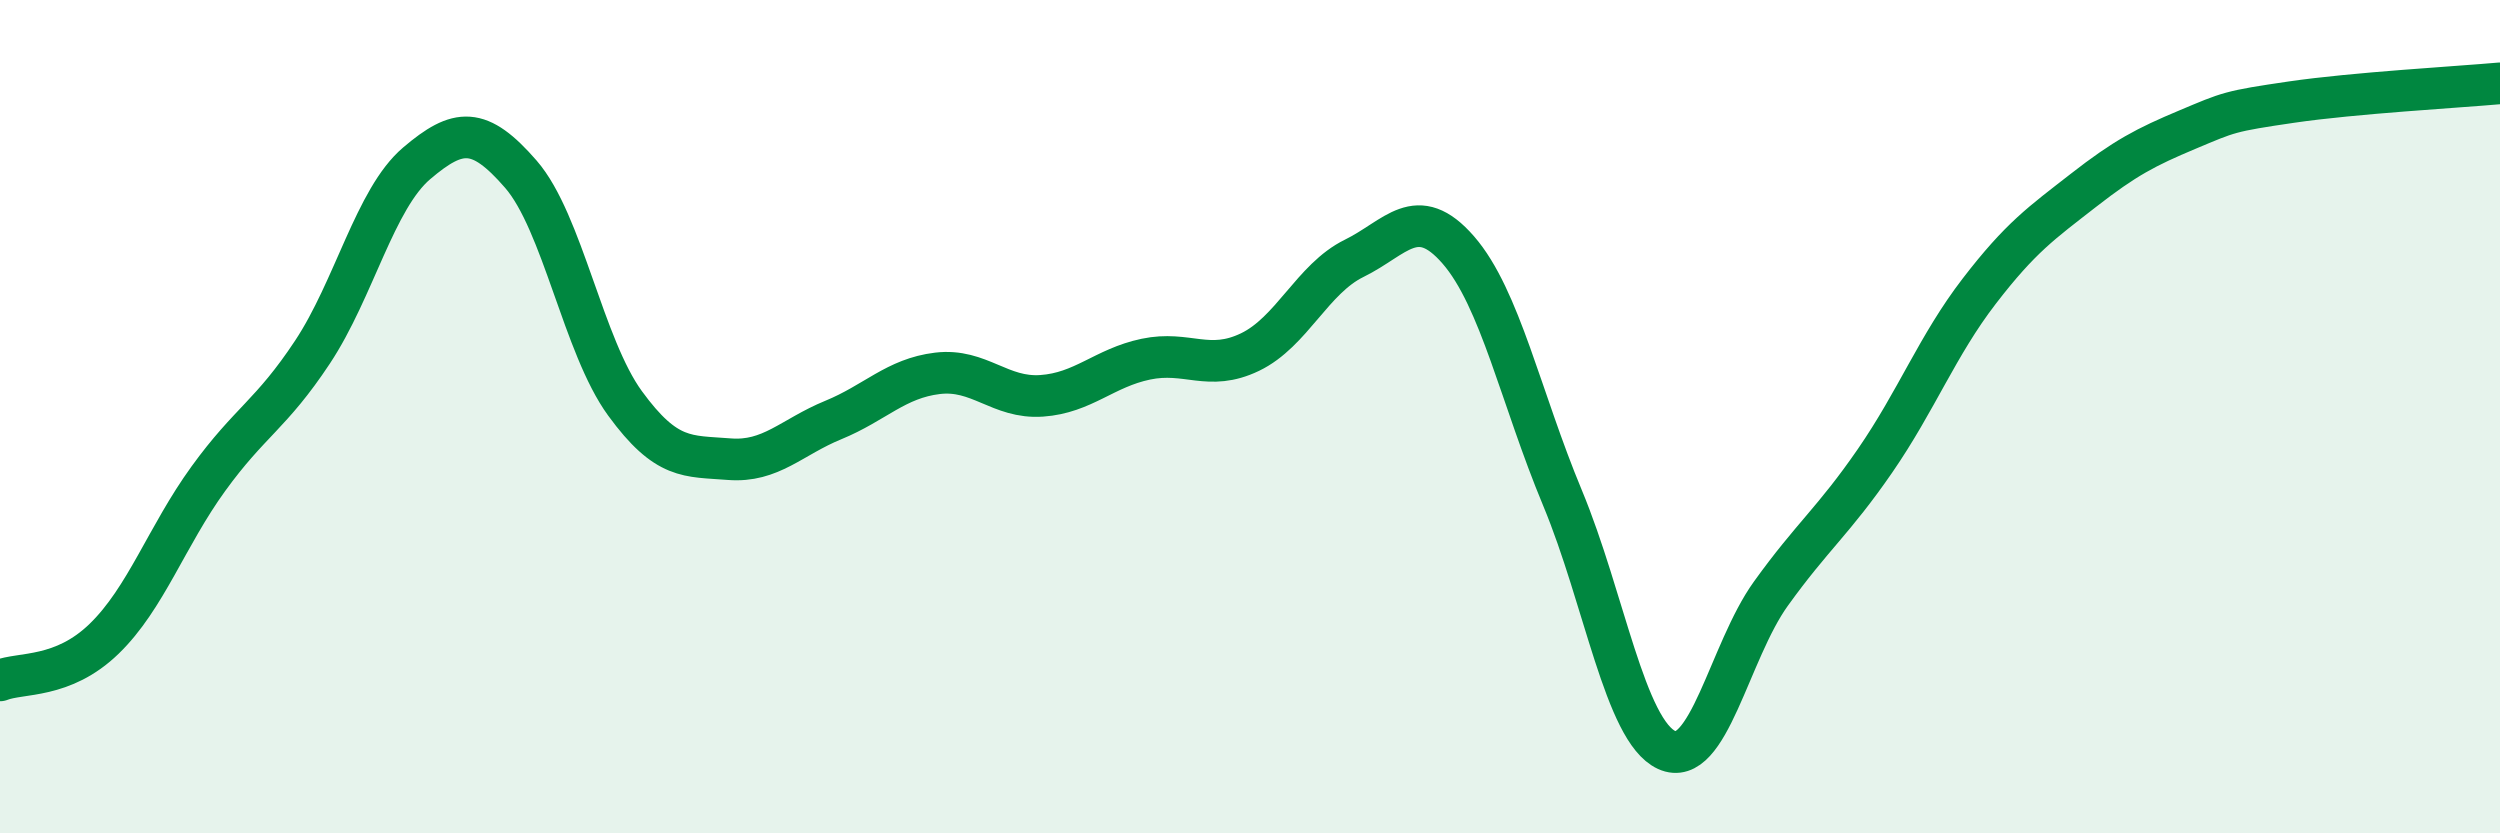
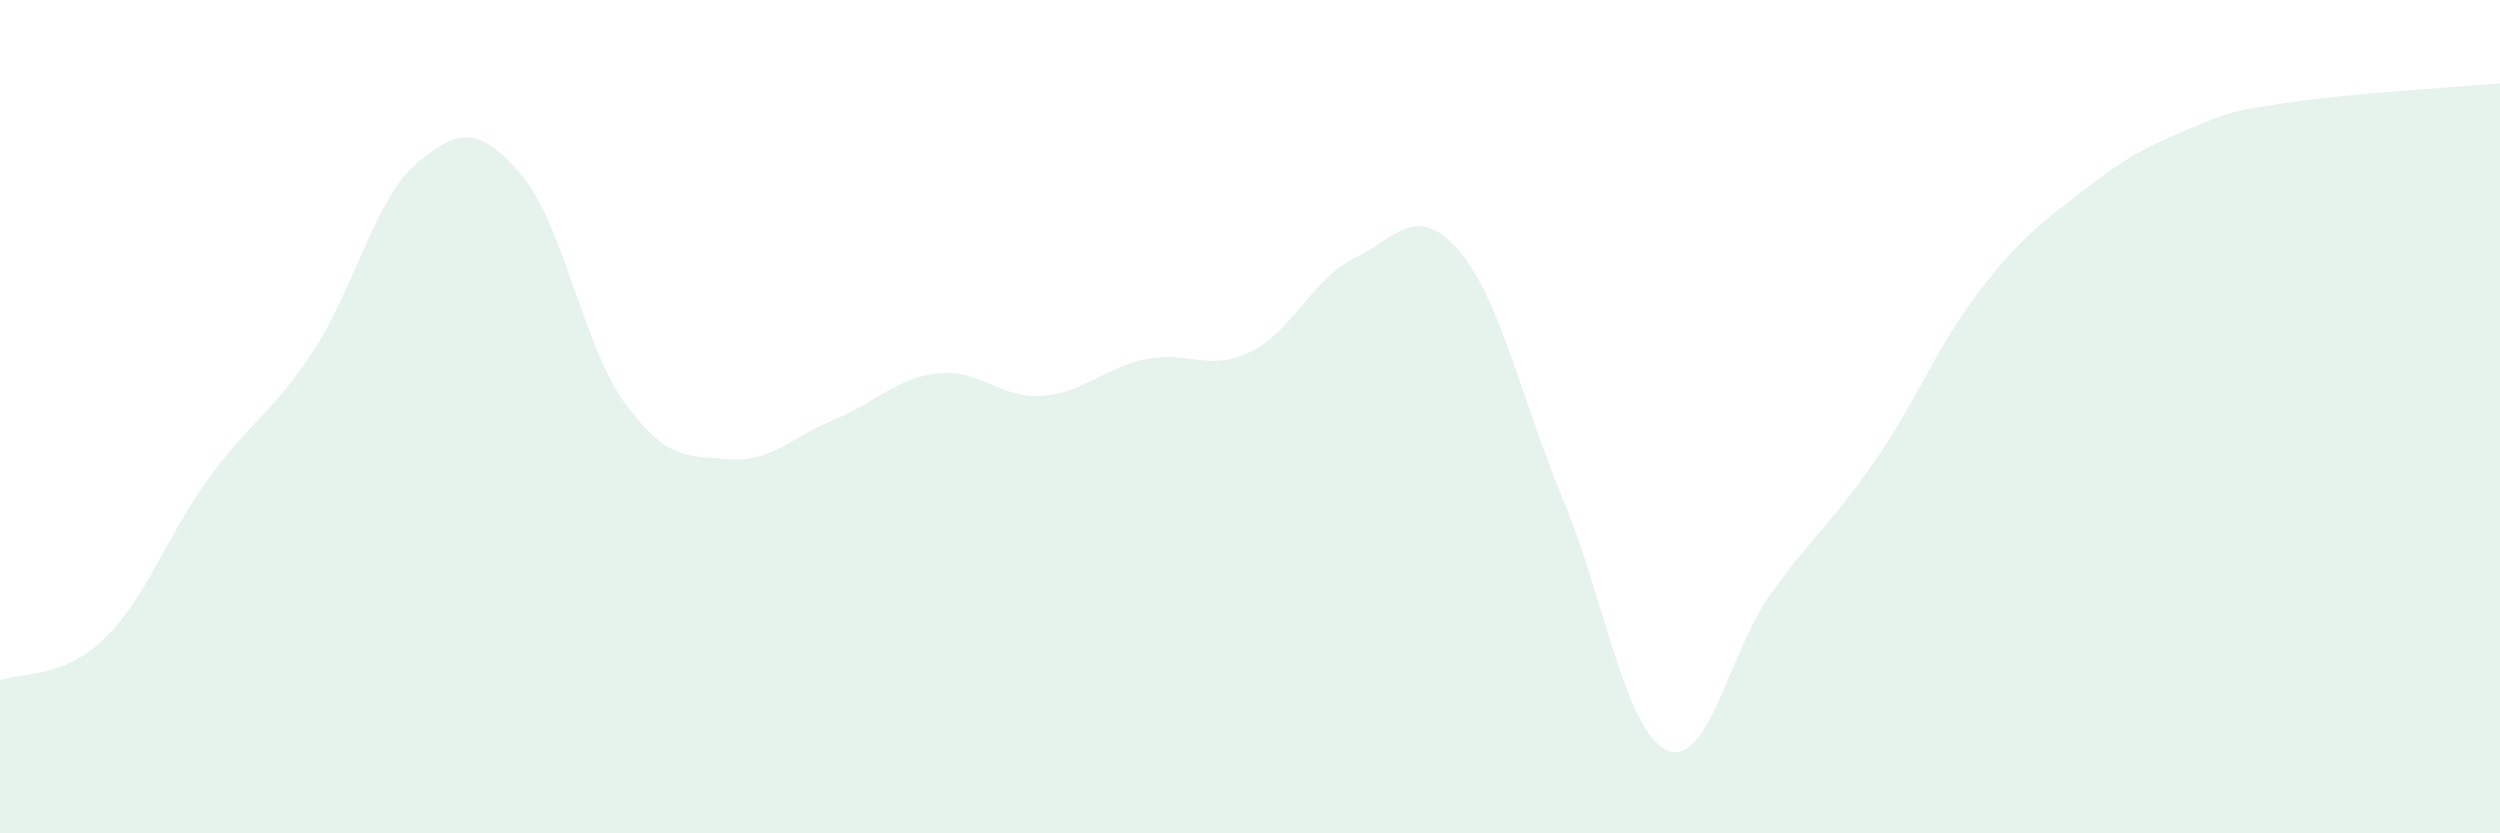
<svg xmlns="http://www.w3.org/2000/svg" width="60" height="20" viewBox="0 0 60 20">
  <path d="M 0,16.33 C 0.5,16.13 1.5,16.3 2.5,15.33 C 3.5,14.36 4,12.87 5,11.49 C 6,10.11 6.5,9.96 7.5,8.45 C 8.5,6.94 9,4.77 10,3.92 C 11,3.07 11.5,3.03 12.5,4.18 C 13.5,5.33 14,8.31 15,9.68 C 16,11.05 16.5,10.94 17.5,11.02 C 18.5,11.1 19,10.49 20,10.08 C 21,9.67 21.5,9.08 22.5,8.96 C 23.5,8.84 24,9.57 25,9.5 C 26,9.43 26.5,8.83 27.5,8.62 C 28.5,8.41 29,8.93 30,8.45 C 31,7.97 31.5,6.69 32.5,6.2 C 33.5,5.71 34,4.85 35,6 C 36,7.15 36.5,9.55 37.5,11.95 C 38.5,14.35 39,17.54 40,18 C 41,18.46 41.5,15.64 42.5,14.25 C 43.5,12.86 44,12.51 45,11.06 C 46,9.61 46.5,8.29 47.5,6.99 C 48.5,5.69 49,5.35 50,4.57 C 51,3.79 51.5,3.53 52.5,3.11 C 53.5,2.69 53.5,2.67 55,2.45 C 56.5,2.23 59,2.09 60,2L60 20L0 20Z" fill="#008740" opacity="0.1" stroke-linecap="round" stroke-linejoin="round" />
-   <path d="M 0,16.33 C 0.5,16.13 1.5,16.3 2.5,15.33 C 3.5,14.36 4,12.87 5,11.49 C 6,10.11 6.5,9.96 7.5,8.45 C 8.5,6.94 9,4.77 10,3.92 C 11,3.07 11.5,3.03 12.5,4.18 C 13.5,5.33 14,8.31 15,9.68 C 16,11.05 16.5,10.94 17.5,11.02 C 18.5,11.1 19,10.49 20,10.08 C 21,9.67 21.5,9.08 22.5,8.96 C 23.5,8.84 24,9.57 25,9.5 C 26,9.43 26.5,8.83 27.5,8.62 C 28.5,8.41 29,8.93 30,8.45 C 31,7.97 31.5,6.69 32.5,6.2 C 33.5,5.71 34,4.85 35,6 C 36,7.15 36.5,9.55 37.5,11.95 C 38.5,14.35 39,17.54 40,18 C 41,18.46 41.5,15.64 42.5,14.25 C 43.5,12.86 44,12.51 45,11.06 C 46,9.61 46.5,8.29 47.5,6.99 C 48.5,5.69 49,5.35 50,4.57 C 51,3.79 51.5,3.53 52.5,3.11 C 53.5,2.69 53.5,2.67 55,2.45 C 56.5,2.23 59,2.09 60,2" stroke="#008740" stroke-width="1" fill="none" stroke-linecap="round" stroke-linejoin="round" />
</svg>